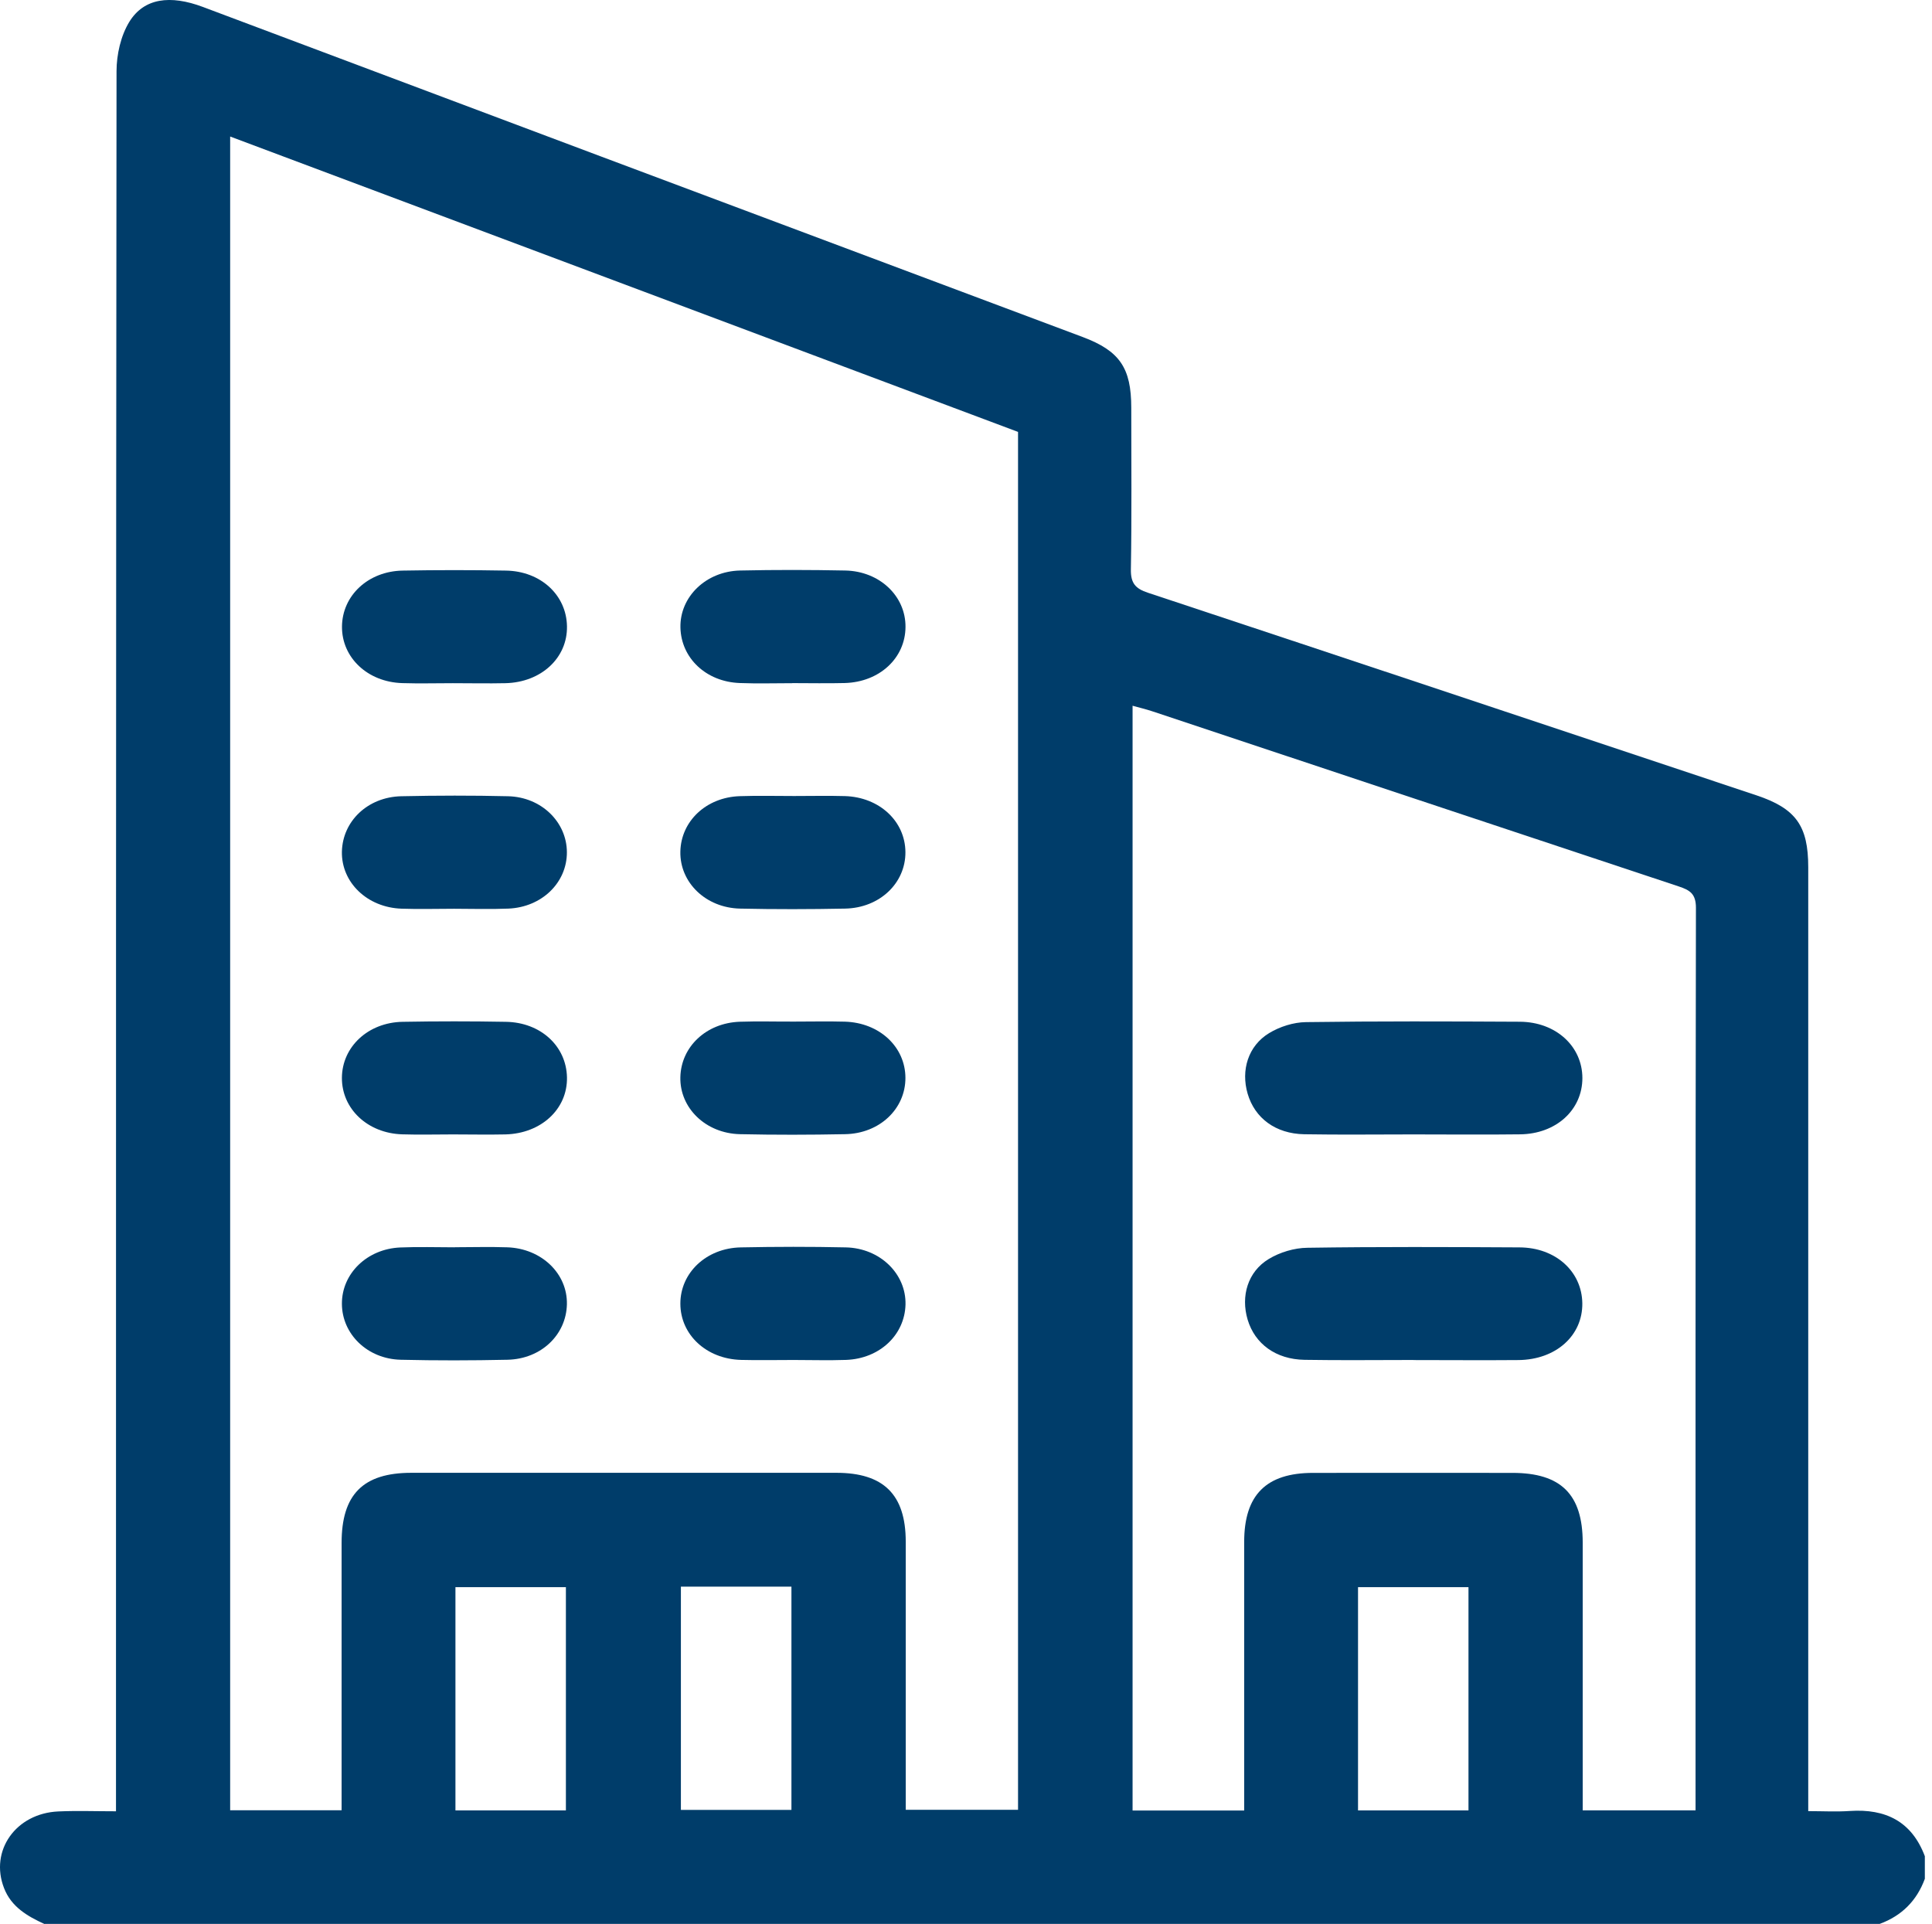
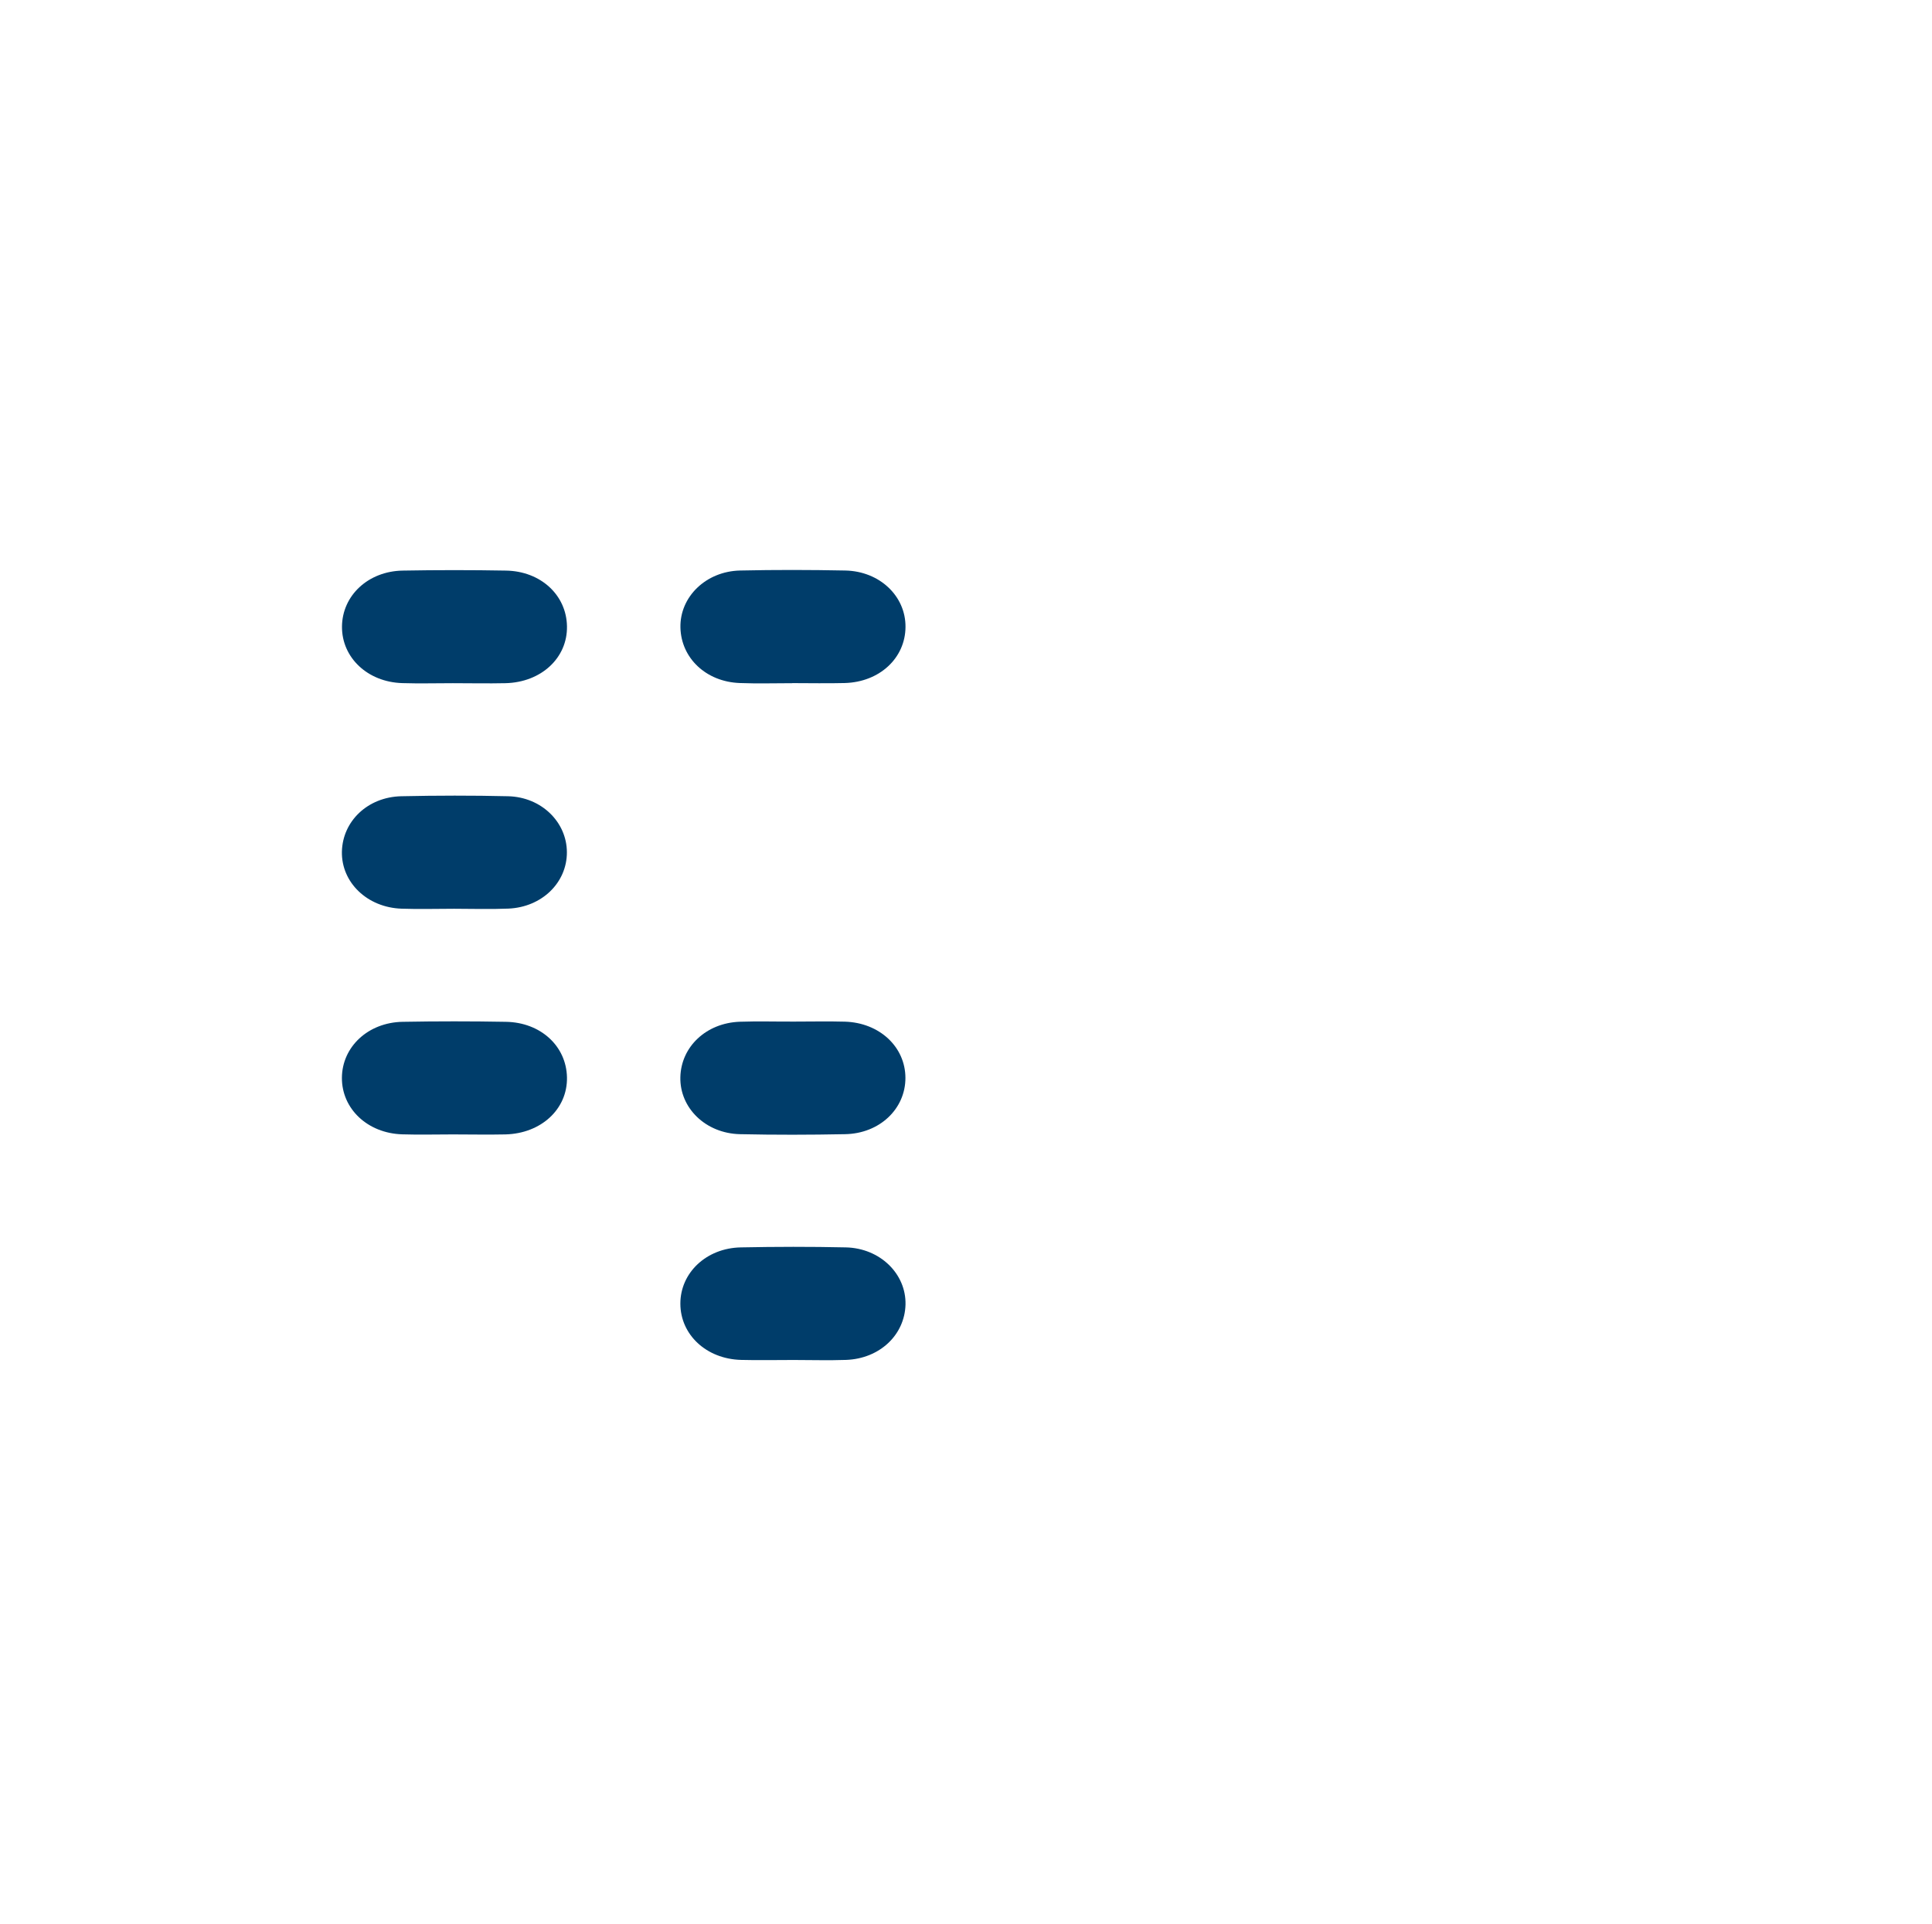
<svg xmlns="http://www.w3.org/2000/svg" width="251" height="250" viewBox="0 0 251 250" fill="none">
  <g clip-path="url(#clip0_756_13)">
-     <path d="M5.781 250C3.551 248.98 1.461 247.77 0.521 245.32C-1.359 240.47 2.051 235.62 7.571 235.37C9.991 235.26 12.411 235.35 15.07 235.35V232.01C15.07 157.76 15.06 83.51 15.14 9.26C15.14 7.1 15.691 4.65 16.8 2.84C18.701 -0.25 22.101 -0.7 26.381 0.91C43.611 7.38 60.831 13.86 78.05 20.32C98.921 28.15 119.791 35.97 140.661 43.79C145.461 45.59 146.971 47.8 146.971 52.98C146.971 59.98 147.041 66.98 146.921 73.98C146.891 75.77 147.501 76.48 149.141 77.02C175.501 85.76 201.841 94.55 228.191 103.34C233.301 105.05 234.921 107.28 234.921 112.67C234.921 152.48 234.921 192.29 234.921 232.1V235.33C236.811 235.33 238.581 235.43 240.331 235.31C244.981 235 248.371 236.67 250.071 241.19V244.12C249.021 246.98 247.061 248.93 244.211 249.98H5.781V250ZM29.901 17.74V235.22H44.38V232.48C44.38 221.81 44.38 211.15 44.38 200.48C44.38 194.18 47.17 191.37 53.45 191.37C71.85 191.37 90.251 191.37 108.661 191.37C114.801 191.37 117.661 194.21 117.671 200.29C117.681 211.04 117.671 221.79 117.671 232.53V235.16H132.261V56.12C98.18 43.34 64.13 30.57 29.901 17.74ZM161.641 235.25C161.641 223.45 161.641 211.9 161.641 200.35C161.641 194.24 164.501 191.38 170.601 191.38C179.231 191.37 187.861 191.38 196.491 191.38C202.801 191.38 205.611 194.17 205.621 200.43C205.621 211.17 205.621 221.92 205.621 232.66V235.23H220.281V233.47C220.281 194.97 220.261 156.46 220.331 117.96C220.331 116.12 219.531 115.66 218.101 115.18C195.281 107.61 172.471 100 149.661 92.41C148.851 92.14 148.021 91.95 147.141 91.7V235.25H161.651H161.641ZM73.52 235.24V206.23H59.17V235.24H73.52ZM88.46 235.17H102.821V206.16H88.46V235.17ZM190.781 235.24V206.23H176.431V235.24H190.781Z" fill="#003D6A" />
    <path d="M58.83 88.77C56.64 88.77 54.44 88.83 52.25 88.76C47.75 88.62 44.4 85.44 44.43 81.42C44.46 77.39 47.82 74.22 52.32 74.14C56.79 74.06 61.26 74.06 65.72 74.14C70.25 74.21 73.59 77.32 73.66 81.37C73.74 85.48 70.31 88.67 65.65 88.77C63.38 88.82 61.1 88.77 58.83 88.77Z" fill="#003D6A" />
    <path d="M102.93 88.77C100.66 88.77 98.38 88.84 96.11 88.75C91.73 88.59 88.49 85.51 88.4 81.54C88.31 77.56 91.7 74.23 96.16 74.13C100.71 74.03 105.26 74.04 109.81 74.13C114.29 74.22 117.67 77.46 117.64 81.46C117.62 85.5 114.28 88.62 109.76 88.75C107.49 88.81 105.21 88.76 102.94 88.76L102.93 88.77Z" fill="#003D6A" />
    <path d="M58.999 118.08C56.729 118.08 54.449 118.15 52.179 118.07C47.709 117.92 44.339 114.66 44.419 110.66C44.509 106.7 47.769 103.56 52.129 103.46C56.759 103.36 61.389 103.35 66.019 103.46C70.349 103.57 73.639 106.82 73.649 110.74C73.659 114.68 70.409 117.87 66.059 118.06C63.709 118.16 61.349 118.08 58.989 118.08H58.999Z" fill="#003D6A" />
-     <path d="M103.17 103.43C105.36 103.43 107.56 103.38 109.75 103.44C114.25 103.57 117.61 106.71 117.63 110.73C117.65 114.75 114.29 117.97 109.8 118.06C105.25 118.15 100.7 118.16 96.15 118.06C91.68 117.96 88.31 114.66 88.39 110.66C88.47 106.7 91.74 103.6 96.1 103.45C98.45 103.37 100.81 103.43 103.17 103.43Z" fill="#003D6A" />
    <path d="M58.83 147.4C56.64 147.4 54.44 147.46 52.25 147.39C47.75 147.25 44.4 144.07 44.42 140.05C44.44 136.03 47.81 132.85 52.31 132.77C56.78 132.69 61.25 132.69 65.71 132.77C70.25 132.84 73.58 135.93 73.66 139.99C73.74 144.1 70.31 147.29 65.65 147.4C63.38 147.45 61.1 147.4 58.83 147.4Z" fill="#003D6A" />
    <path d="M103.18 132.74C105.37 132.74 107.57 132.69 109.76 132.75C114.26 132.88 117.62 136.03 117.63 140.05C117.64 144.07 114.29 147.29 109.79 147.37C105.24 147.46 100.69 147.47 96.14 147.37C91.67 147.27 88.3 143.96 88.39 139.97C88.48 136.01 91.74 132.92 96.11 132.76C98.46 132.68 100.82 132.75 103.18 132.74Z" fill="#003D6A" />
-     <path d="M59.08 162.06C61.35 162.06 63.63 161.99 65.9 162.07C70.36 162.22 73.74 165.49 73.65 169.48C73.56 173.44 70.31 176.58 65.94 176.68C61.31 176.78 56.68 176.79 52.05 176.68C47.71 176.57 44.43 173.33 44.42 169.41C44.4 165.49 47.68 162.27 52.01 162.09C54.36 161.99 56.72 162.07 59.08 162.07V162.06Z" fill="#003D6A" />
    <path d="M103.081 176.71C100.811 176.71 98.531 176.76 96.261 176.7C91.761 176.57 88.401 173.43 88.391 169.4C88.381 165.39 91.751 162.17 96.241 162.08C100.791 161.99 105.341 161.98 109.891 162.08C114.341 162.18 117.731 165.52 117.641 169.5C117.541 173.46 114.281 176.54 109.921 176.7C107.651 176.78 105.371 176.71 103.101 176.71H103.081Z" fill="#003D6A" />
-     <path d="M183.579 147.4C178.869 147.4 174.149 147.46 169.439 147.38C165.719 147.31 163.019 145.29 162.089 142.11C161.199 139.06 162.149 135.9 164.879 134.24C166.259 133.4 168.049 132.83 169.659 132.81C178.929 132.68 188.189 132.71 197.459 132.76C202.139 132.79 205.569 135.95 205.579 140.07C205.579 144.21 202.179 147.34 197.479 147.39C192.849 147.45 188.209 147.4 183.579 147.4Z" fill="#003D6A" />
-     <path d="M183.62 176.71C178.91 176.71 174.19 176.77 169.48 176.69C165.76 176.63 163.03 174.62 162.09 171.47C161.18 168.42 162.1 165.24 164.83 163.59C166.28 162.71 168.15 162.15 169.84 162.13C179.02 161.99 188.21 162.03 197.4 162.08C202.1 162.1 205.51 165.2 205.57 169.34C205.62 173.55 202.14 176.67 197.28 176.72C192.73 176.76 188.18 176.72 183.62 176.72V176.71Z" fill="#003D6A" />
  </g>
  <defs>
    <clipPath id="clip0_756_13">
      <rect width="250.07" height="250" fill="white" />
    </clipPath>
  </defs>
</svg>